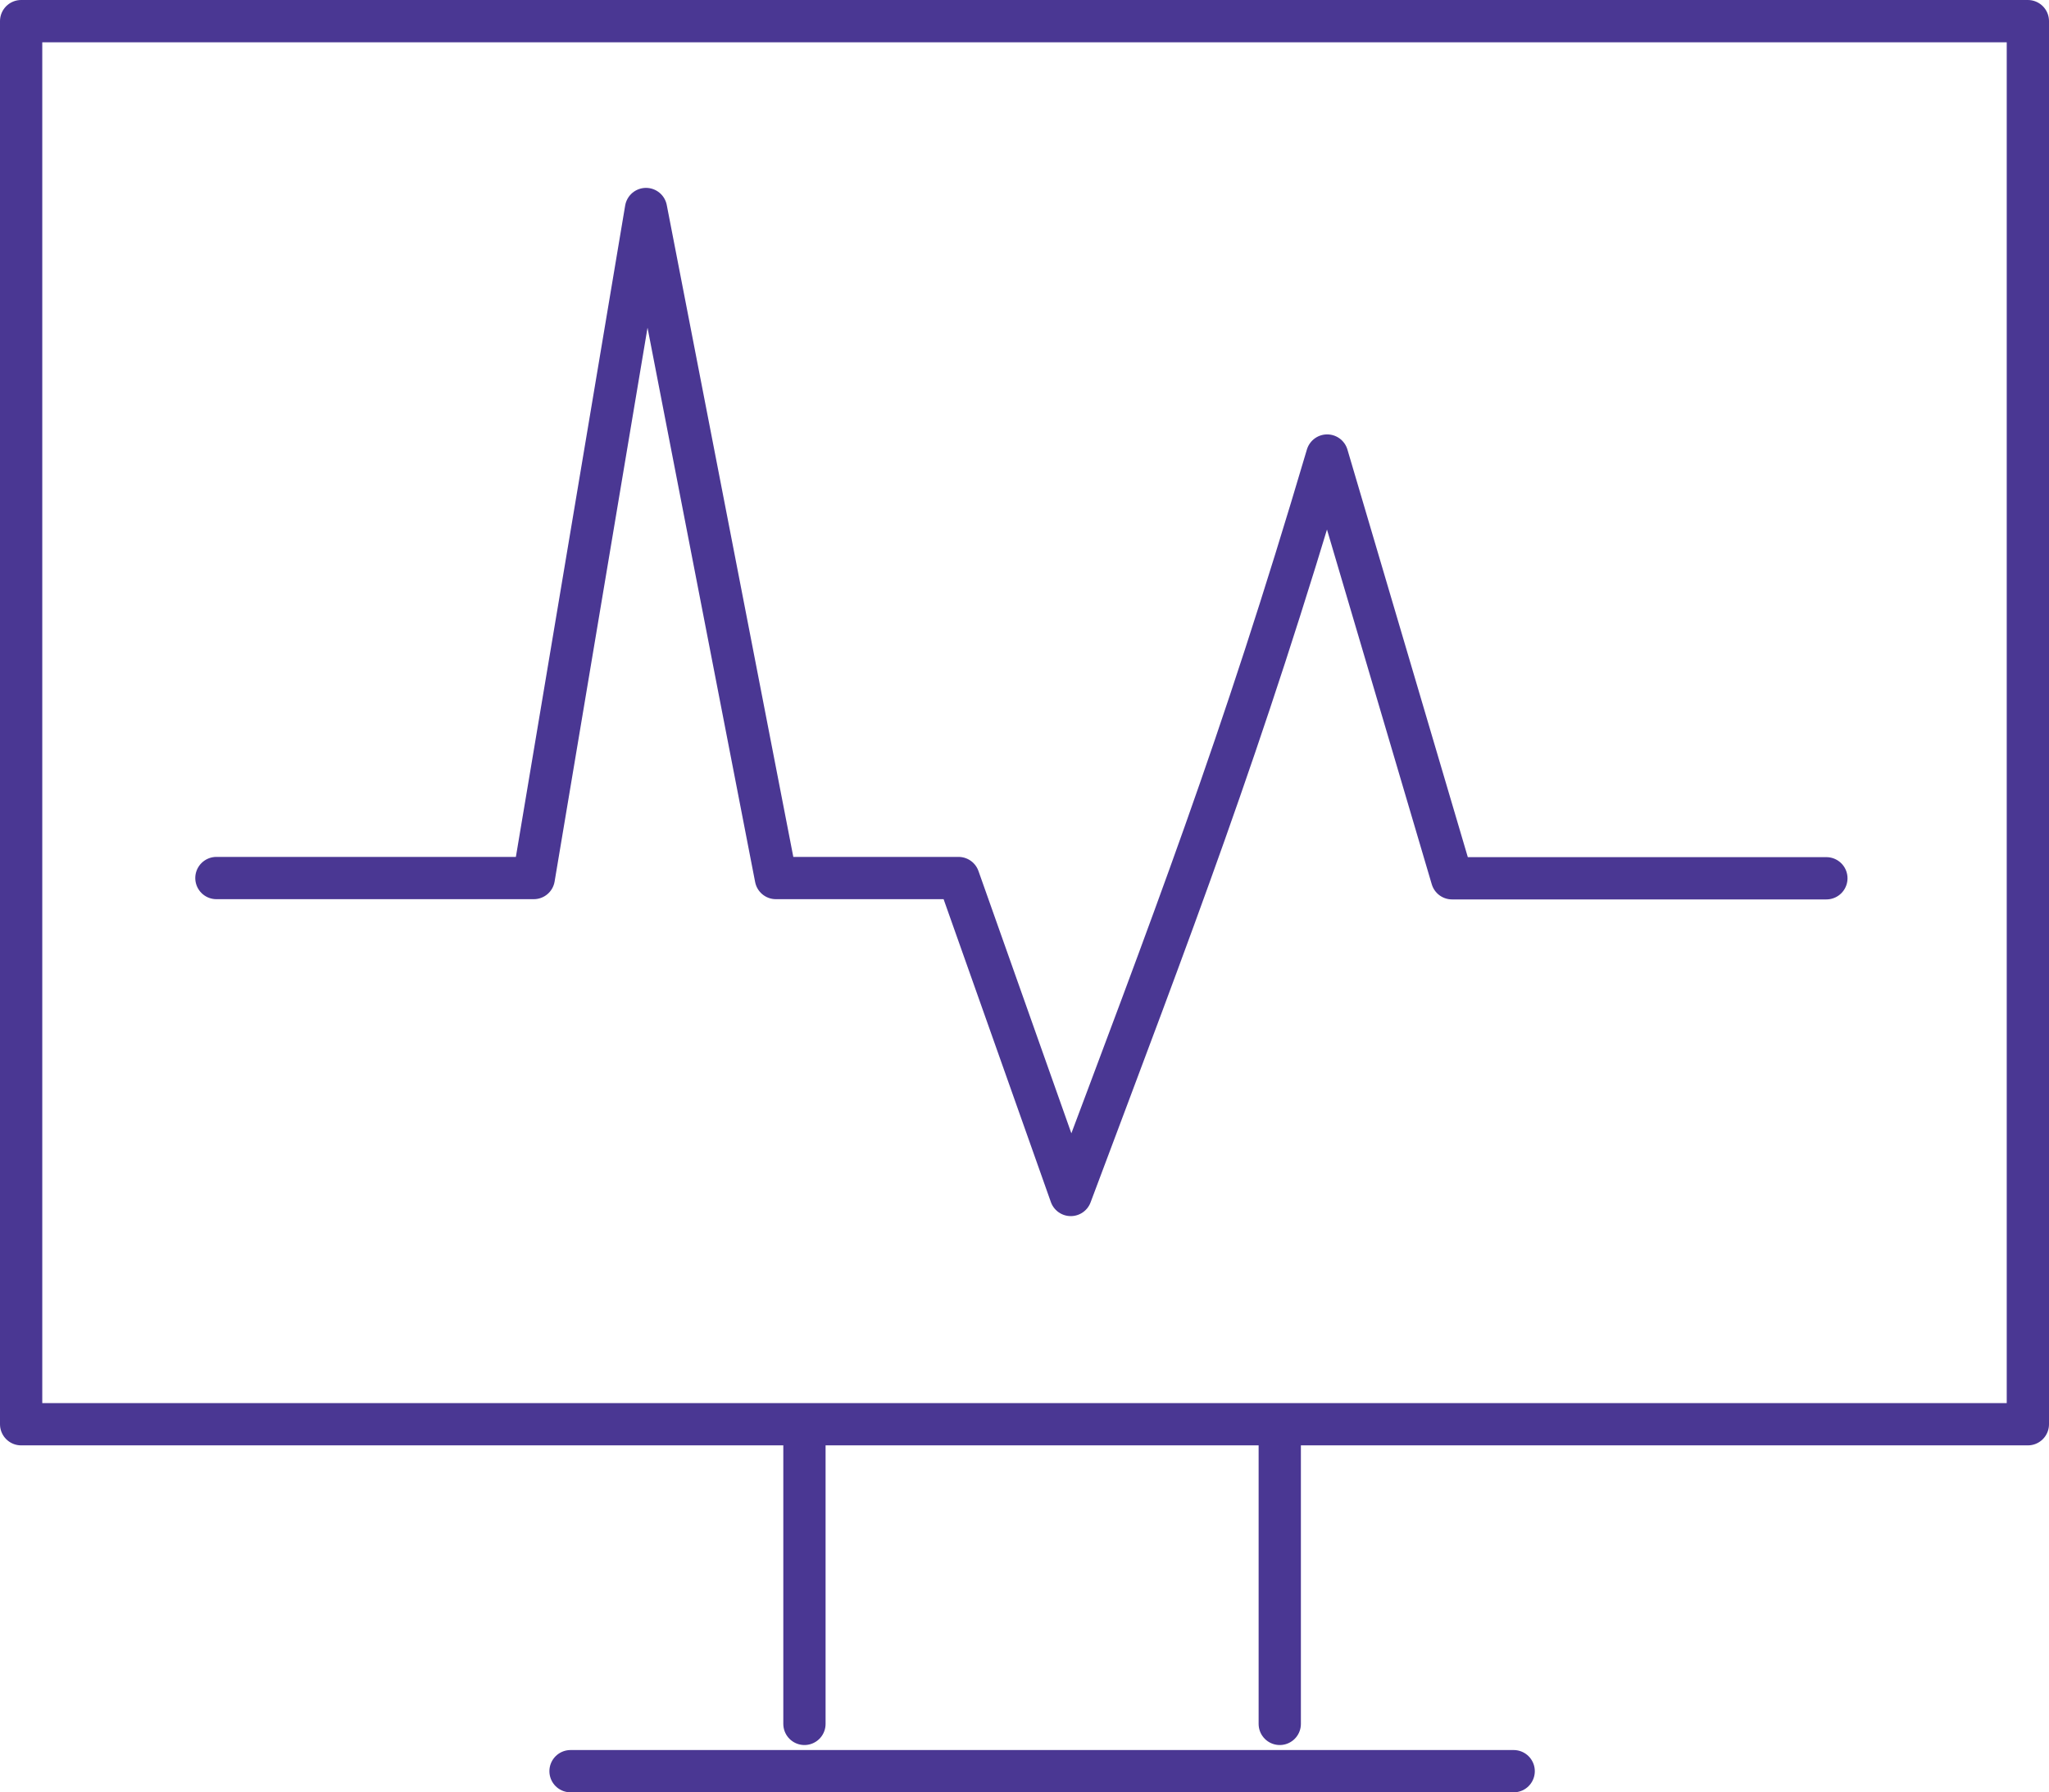
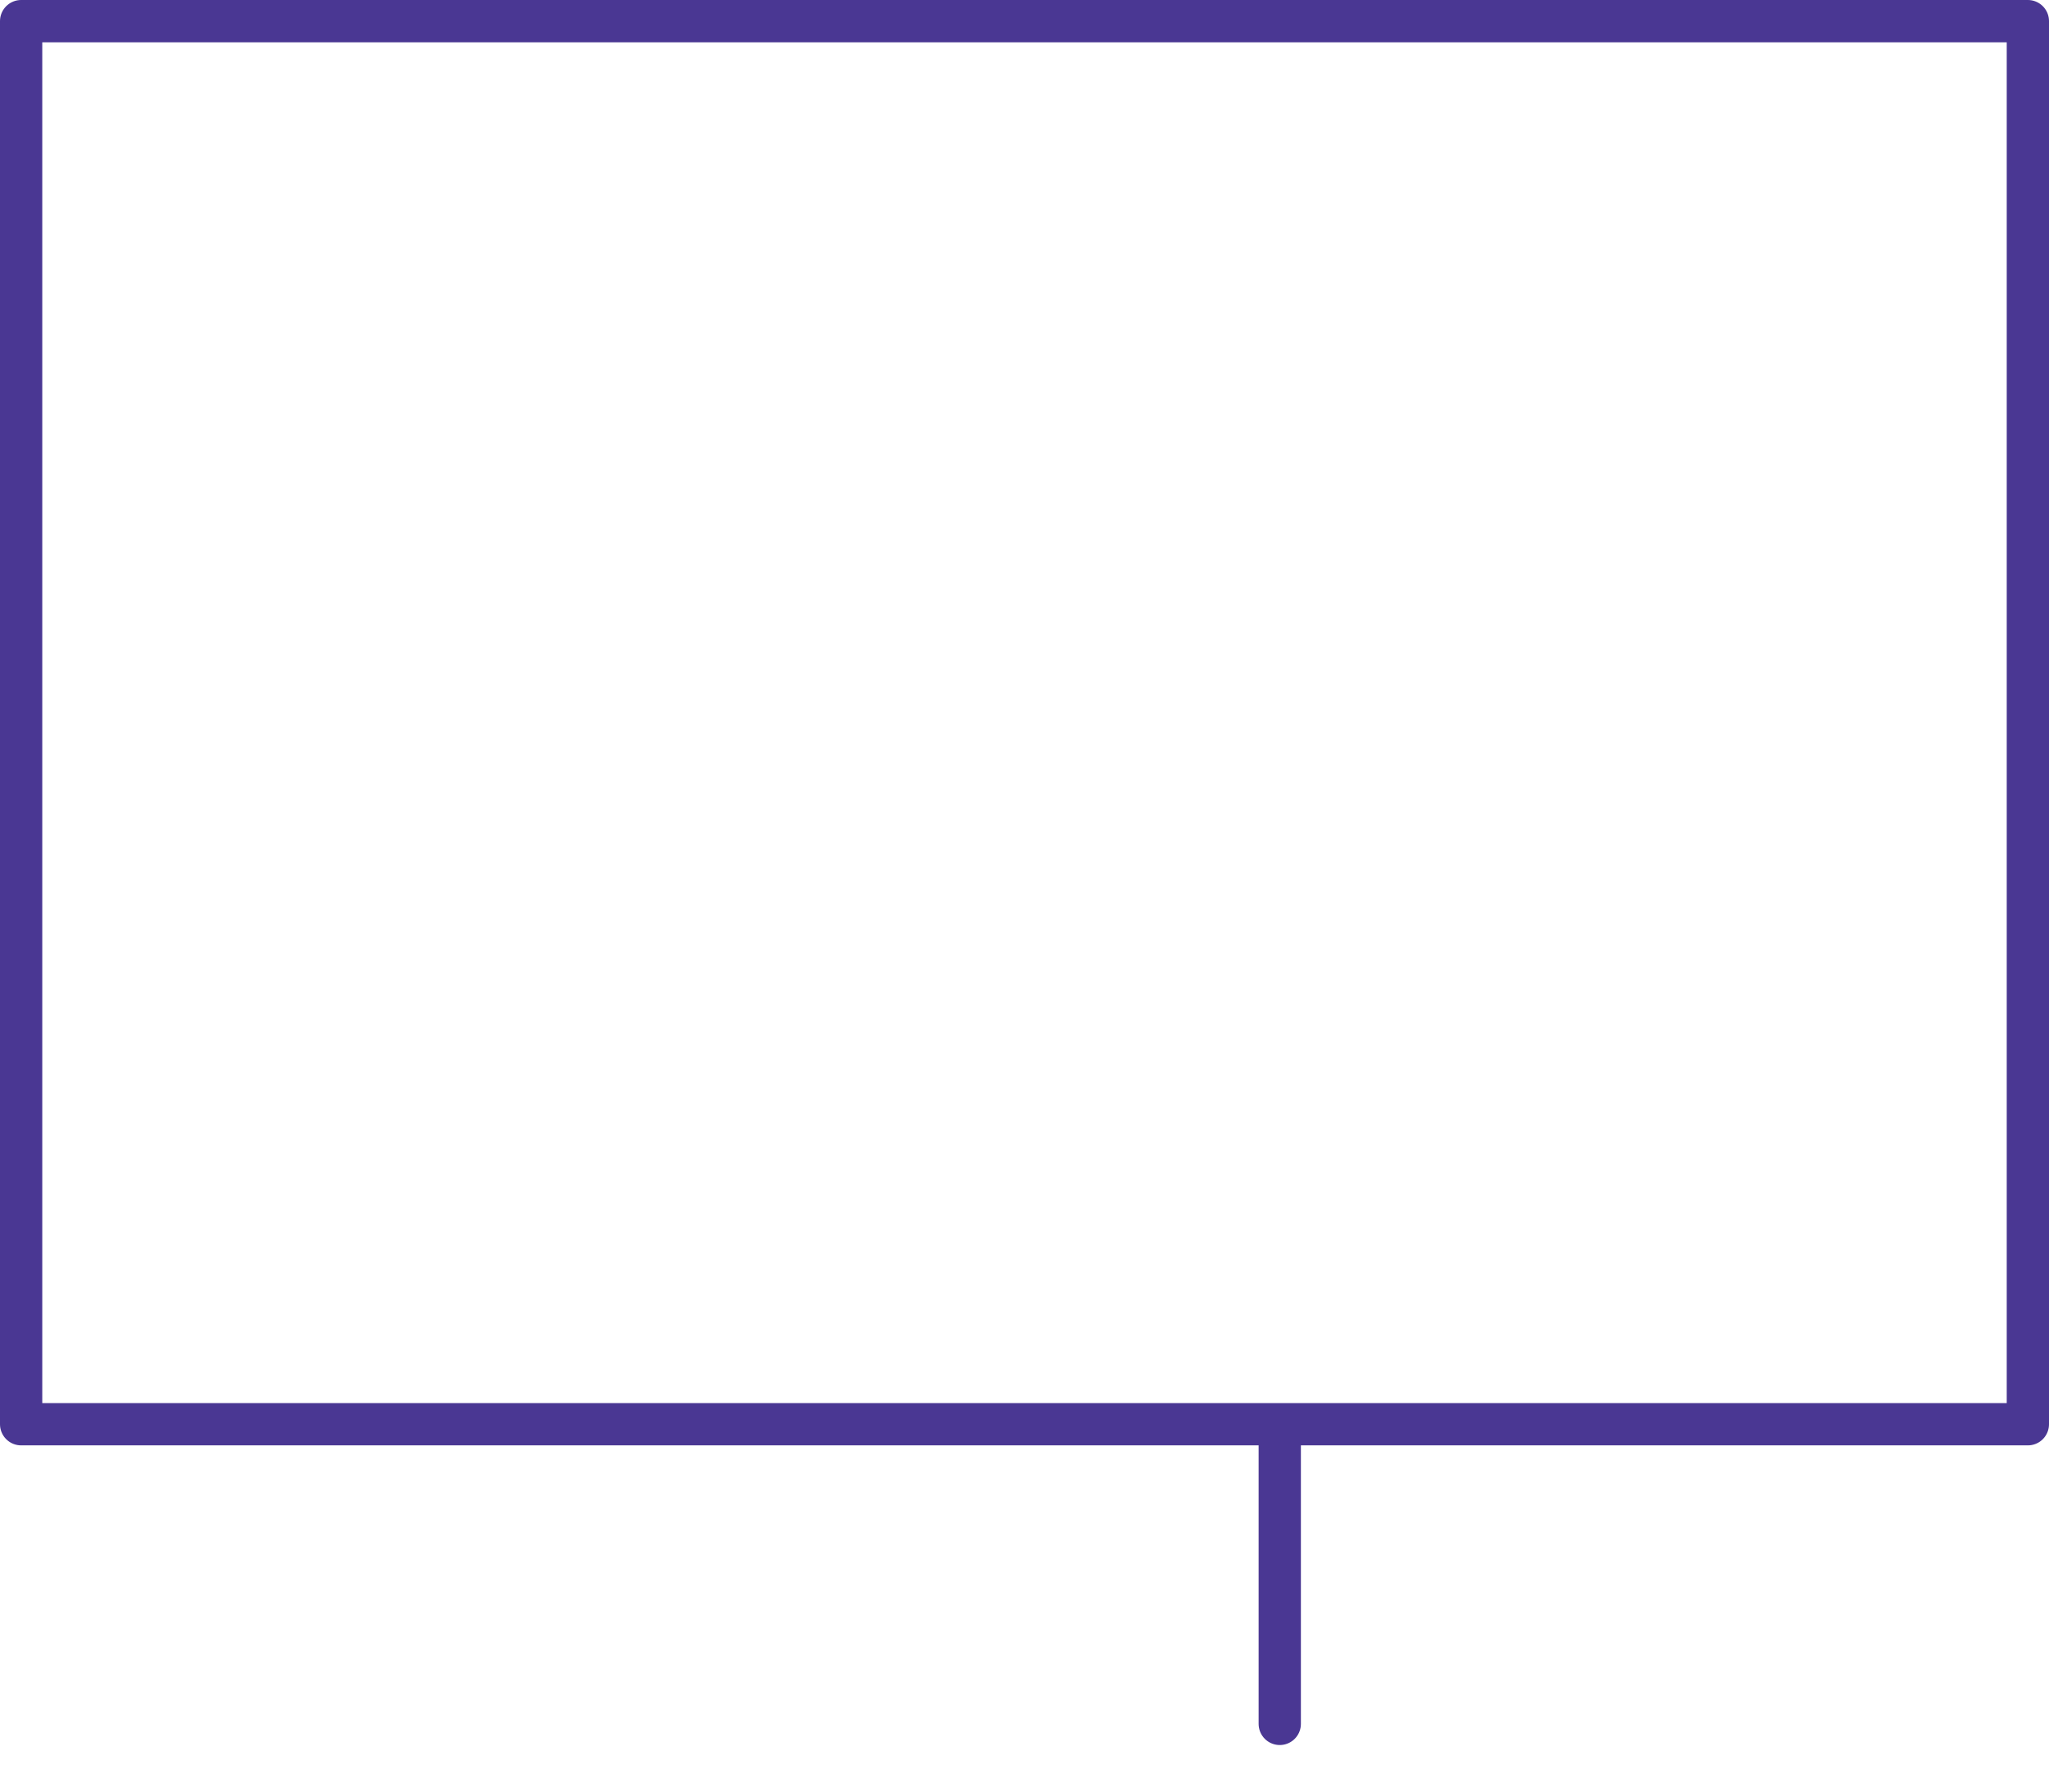
<svg xmlns="http://www.w3.org/2000/svg" id="Tryb_izolacji" data-name="Tryb izolacji" viewBox="0 0 339.35 296.78">
  <defs>
    <style>.cls-1{fill:none;stroke:#4a3793;stroke-linecap:round;stroke-linejoin:round;stroke-width:7px;}</style>
  </defs>
  <path class="cls-1" d="M2207.73-416.26H1875.38v232.33h332.35V-416.26Z" transform="translate(-1871.88 419.76)" />
-   <line class="cls-1" x1="94.49" y1="293.28" x2="250.69" y2="293.28" />
-   <line class="cls-1" x1="133.23" y1="285.45" x2="133.23" y2="239.2" />
  <line class="cls-1" x1="211.95" y1="285.45" x2="211.95" y2="239.2" />
-   <path class="cls-1" d="M1907.72-274.37h52.56l18.59-110.78,21.51,110.78h30.25l18.59,52.48c16.93-45.13,28.11-73.9,42.46-122.44l20.68,70h62" transform="translate(-1871.88 419.76)" />
</svg>